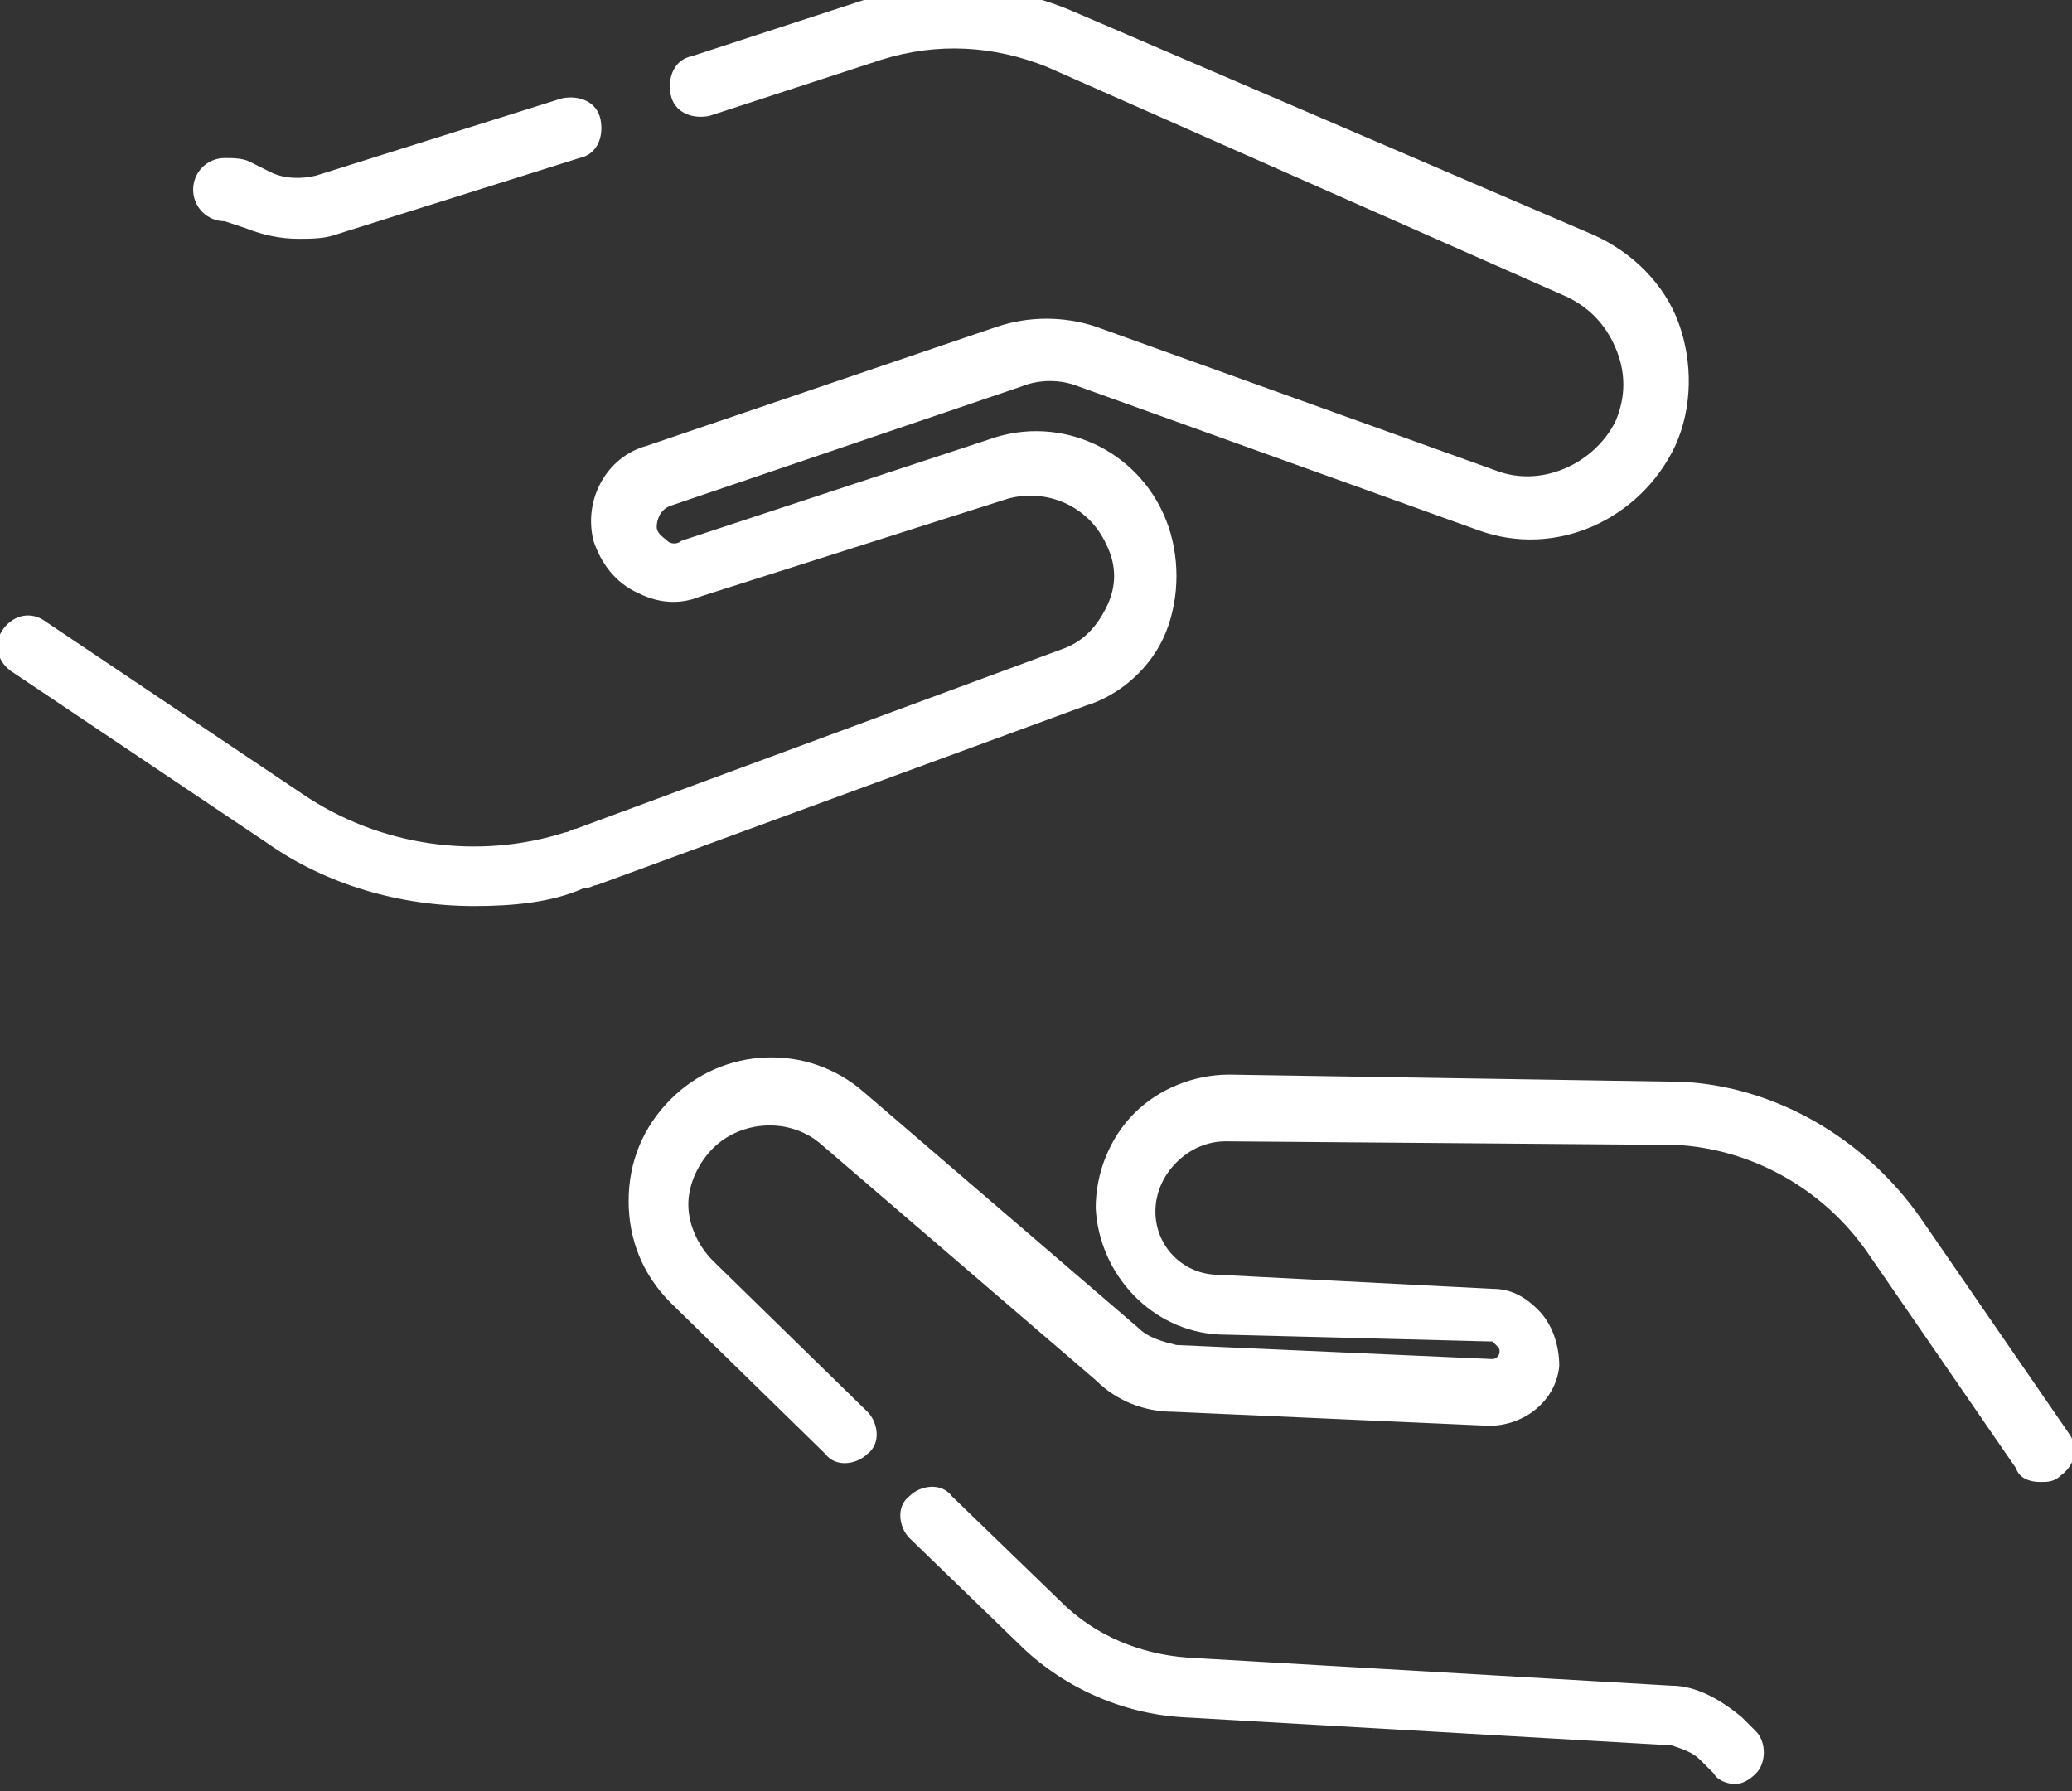
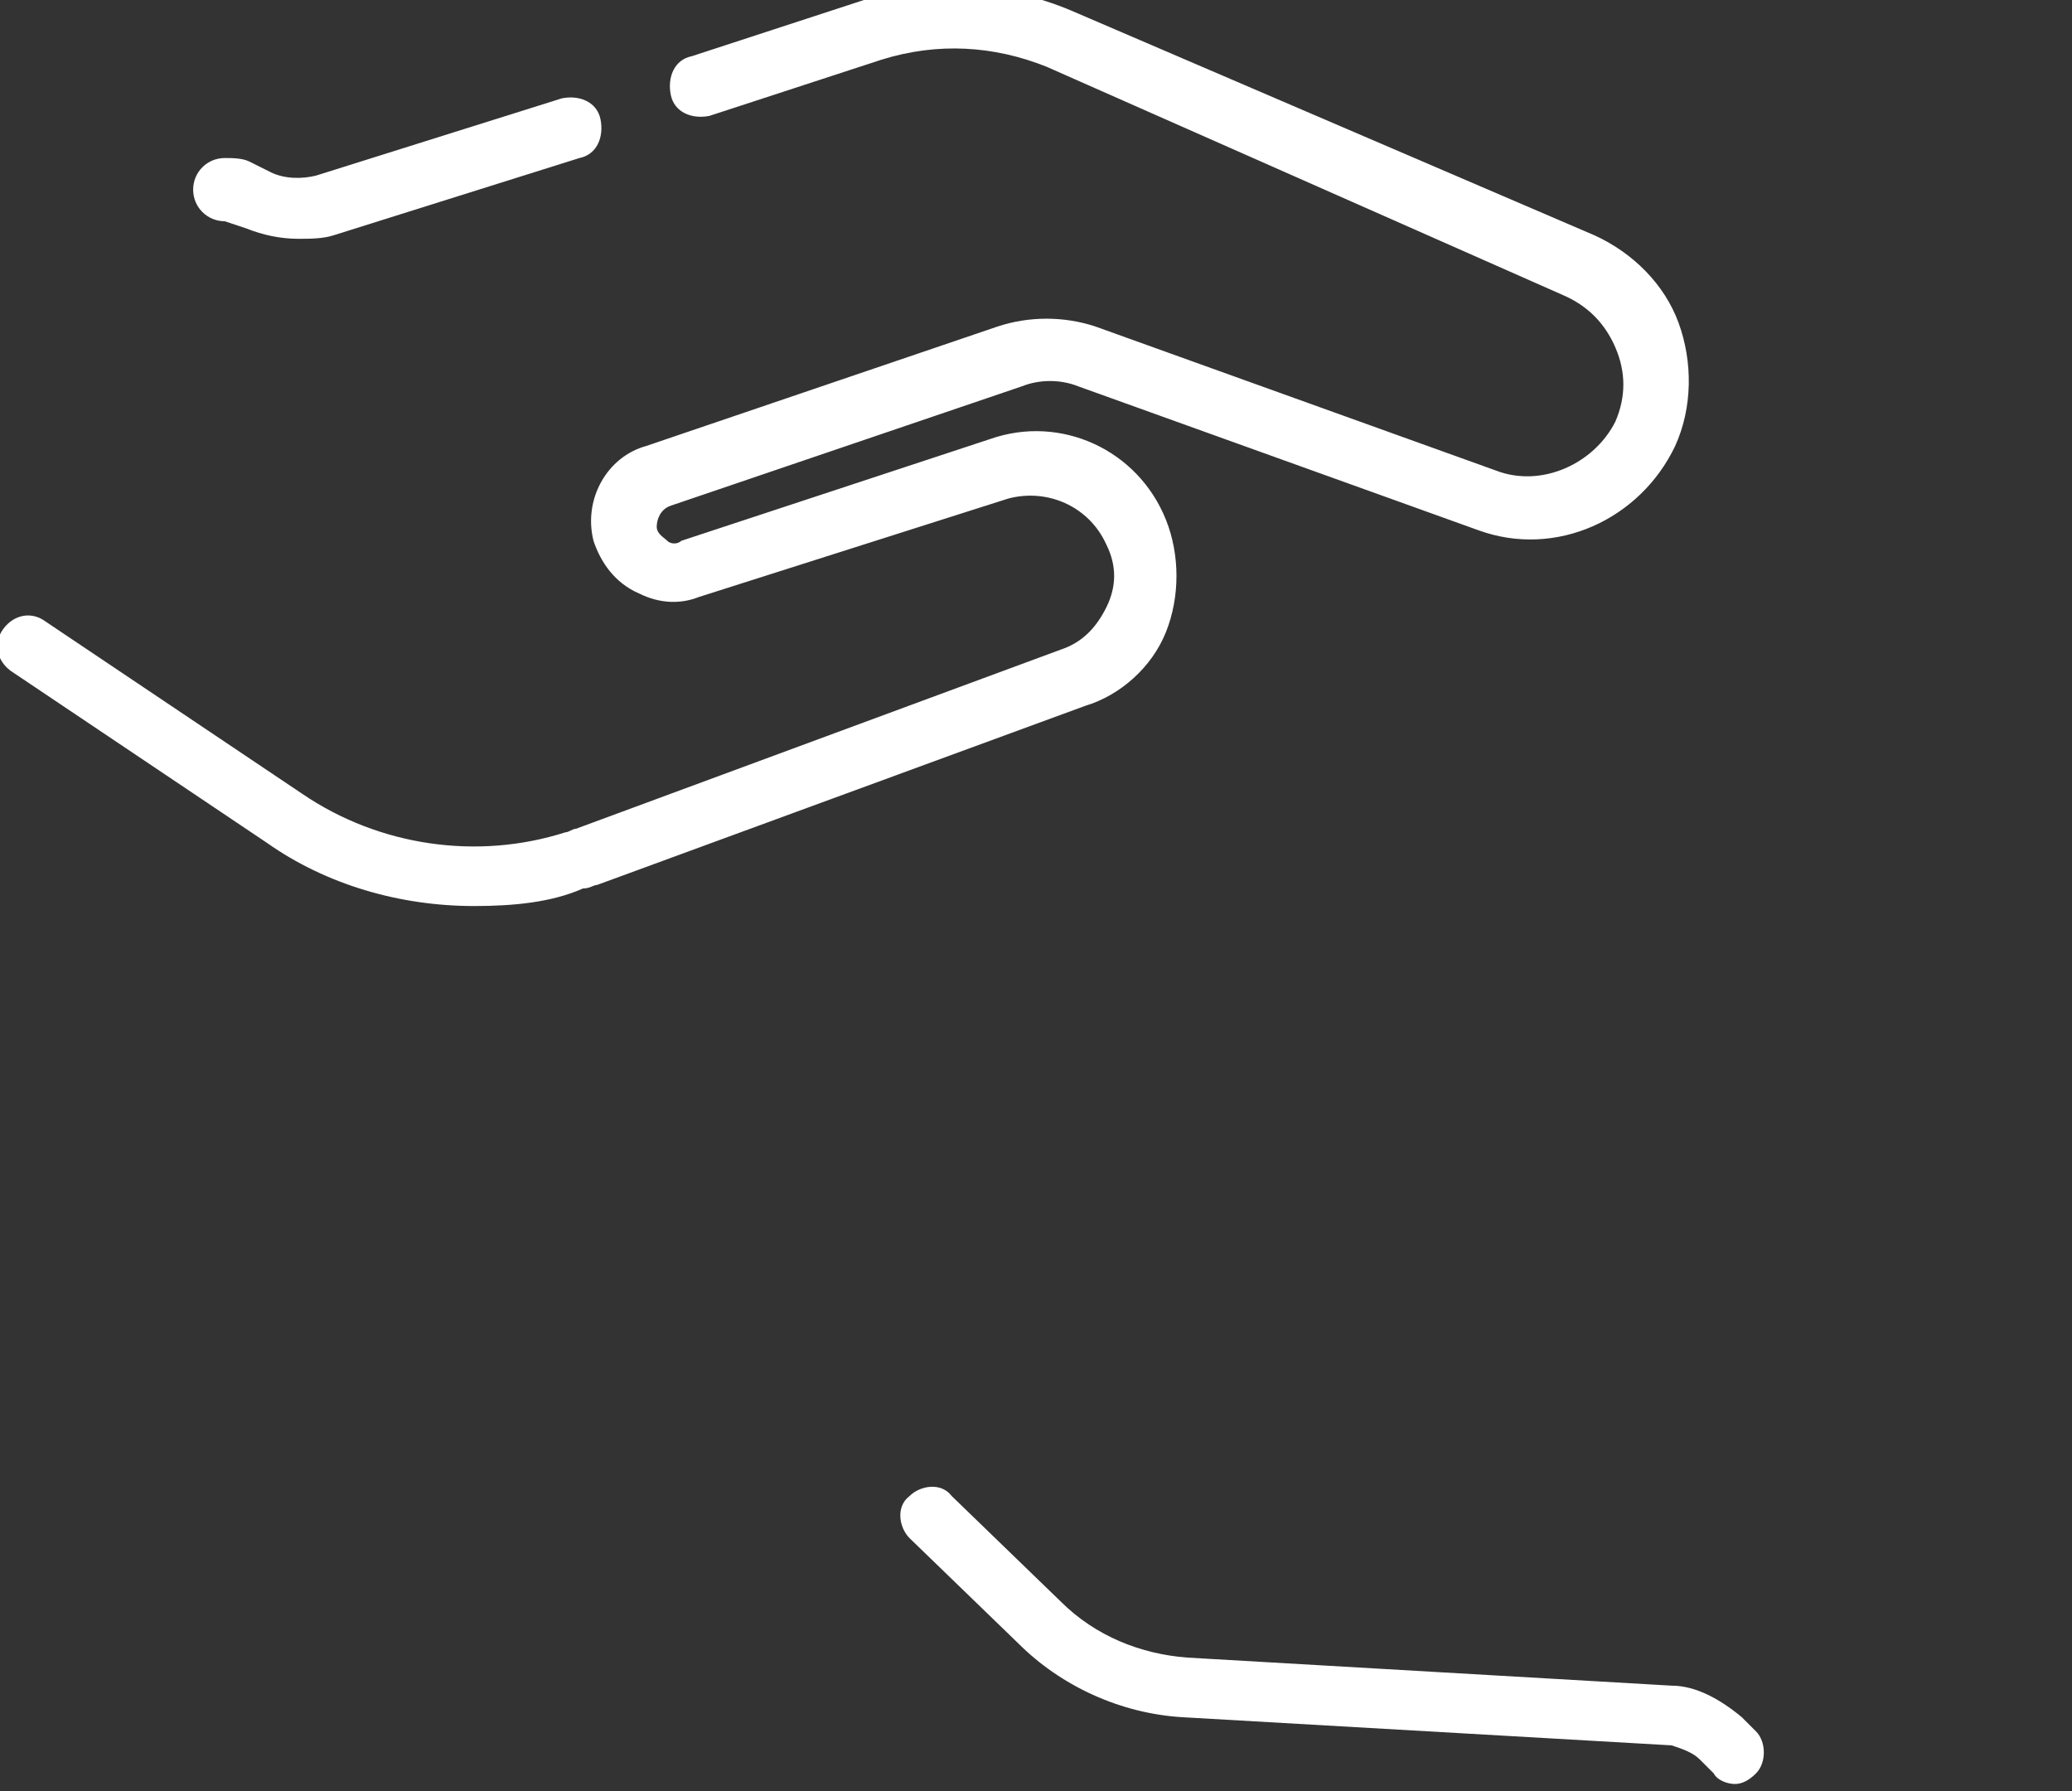
<svg xmlns="http://www.w3.org/2000/svg" version="1.1" id="Layer_1" x="0px" y="0px" viewBox="0 0 59 51" style="enable-background:new 0 0 59 51;" xml:space="preserve">
  <rect x="0" y="0" width="59" height="51" fill="#333333" stroke="none" />
  <style type="text/css">
	.st0{fill:#FFFFFF;}
</style>
  <g>
    <g>
      <path class="st0" d="M8.5,6.8C8,6.8,7.5,6.7,7,6.5L6.4,6.3c-0.5,0-0.9-0.4-0.9-0.9s0.4-0.9,0.9-0.9c0.2,0,0.5,0,0.7,0.1l0.6,0.3    C8.1,5.1,8.6,5.1,9,5l7-2.2c0.5-0.1,1,0.1,1.1,0.6c0.1,0.5-0.1,1-0.6,1.1l-7,2.2C9.2,6.8,8.8,6.8,8.5,6.8z" />
    </g>
    <g>
-       <path class="st0" d="M58.1,42.2c-0.3,0-0.6-0.1-0.7-0.4l-4.2-6.1c-1.3-1.9-3.4-3-5.5-3.1l-0.3,0l-12.5-0.1c-0.5,0-1,0.2-1.4,0.6    c-0.4,0.4-0.6,0.9-0.6,1.4c0,1,0.8,1.8,1.8,1.8l7.8,0.4c0.5,0,0.9,0.2,1.3,0.6c0.4,0.4,0.6,1,0.6,1.6c-0.1,1-1,1.7-2,1.7l-9-0.4    c-0.8,0-1.6-0.3-2.2-0.9l-7.8-6.7c-0.9-0.8-2.3-0.7-3.1,0.1c-0.4,0.4-0.7,1-0.7,1.6c0,0.6,0.3,1.2,0.7,1.6l4.4,4.3    c0.3,0.3,0.4,0.9,0,1.2c-0.3,0.3-0.9,0.4-1.2,0l-4.4-4.3c-0.8-0.8-1.2-1.8-1.2-2.9c0-1.1,0.4-2.1,1.2-2.9c1.5-1.5,3.9-1.6,5.5-0.2    l7.8,6.7c0.3,0.3,0.7,0.4,1.1,0.5l9,0.4c0,0,0,0,0,0c0.1,0,0.2-0.1,0.2-0.2c0-0.1,0-0.1-0.1-0.2c0,0-0.1-0.1-0.1-0.1L34.7,38    c-1.9-0.1-3.4-1.7-3.5-3.6c0-1,0.4-2,1.1-2.7c0.7-0.7,1.7-1.1,2.7-1.1l12.6,0.2c0.1,0,0.1,0,0.2,0c2.7,0.1,5.3,1.6,6.9,3.9    l4.2,6.1c0.3,0.4,0.2,0.9-0.2,1.2C58.5,42.2,58.3,42.2,58.1,42.2z" />
-     </g>
+       </g>
    <g>
      <path class="st0" d="M49.4,50.8c-0.2,0-0.5-0.1-0.6-0.3l-0.4-0.4c-0.2-0.2-0.5-0.3-0.8-0.4l-13.9-0.8c-1.8-0.1-3.5-0.9-4.7-2.1    l-3.1-3c-0.3-0.3-0.4-0.9,0-1.2c0.3-0.3,0.9-0.4,1.2,0l3.1,3c1,1,2.3,1.5,3.6,1.6L47.6,48c0.7,0,1.4,0.4,2,0.9l0.4,0.4    c0.3,0.3,0.3,0.9,0,1.2C49.8,50.7,49.6,50.8,49.4,50.8z" />
    </g>
    <g>
      <path class="st0" d="M13.5,25.8c-2.1,0-4.2-0.6-5.9-1.8l-7.3-4.9c-0.4-0.3-0.5-0.8-0.2-1.2s0.8-0.5,1.2-0.2l7.3,4.9    c2.2,1.5,5,1.9,7.5,1.1c0.1,0,0.2-0.1,0.3-0.1l13.8-5.1c0.6-0.2,1-0.6,1.3-1.2c0.3-0.6,0.3-1.2,0-1.8c-0.5-1.1-1.7-1.6-2.8-1.3    L19.9,17c-0.5,0.2-1.1,0.2-1.7-0.1c-0.7-0.3-1.1-0.9-1.3-1.5c-0.3-1.2,0.4-2.4,1.5-2.7l10-3.4c0.9-0.3,1.9-0.3,2.8,0l11.4,4.1    c1.3,0.5,2.8-0.2,3.4-1.4c0.3-0.7,0.3-1.4,0-2.1c-0.3-0.7-0.8-1.2-1.5-1.5L29.8,1.9c-1.5-0.6-3.1-0.7-4.7-0.2l-4.9,1.6    c-0.5,0.1-1-0.1-1.1-0.6c-0.1-0.5,0.1-1,0.6-1.1L24.6,0c1.9-0.6,4-0.5,5.9,0.3l14.9,6.4c1.1,0.5,2,1.4,2.4,2.5    c0.4,1.1,0.4,2.4-0.1,3.5c-1,2.1-3.4,3.2-5.6,2.4L30.7,11c-0.5-0.2-1.1-0.2-1.6,0l-10,3.4c-0.3,0.1-0.4,0.4-0.4,0.6    c0,0.2,0.2,0.3,0.3,0.4c0.1,0.1,0.3,0.1,0.4,0l8.8-2.9c2-0.7,4.2,0.3,5,2.3c0.4,1,0.4,2.2,0,3.2c-0.4,1-1.3,1.8-2.3,2.1L17,25.2    c-0.1,0-0.2,0.1-0.4,0.1C15.7,25.7,14.6,25.8,13.5,25.8z" />
    </g>
  </g>
</svg>